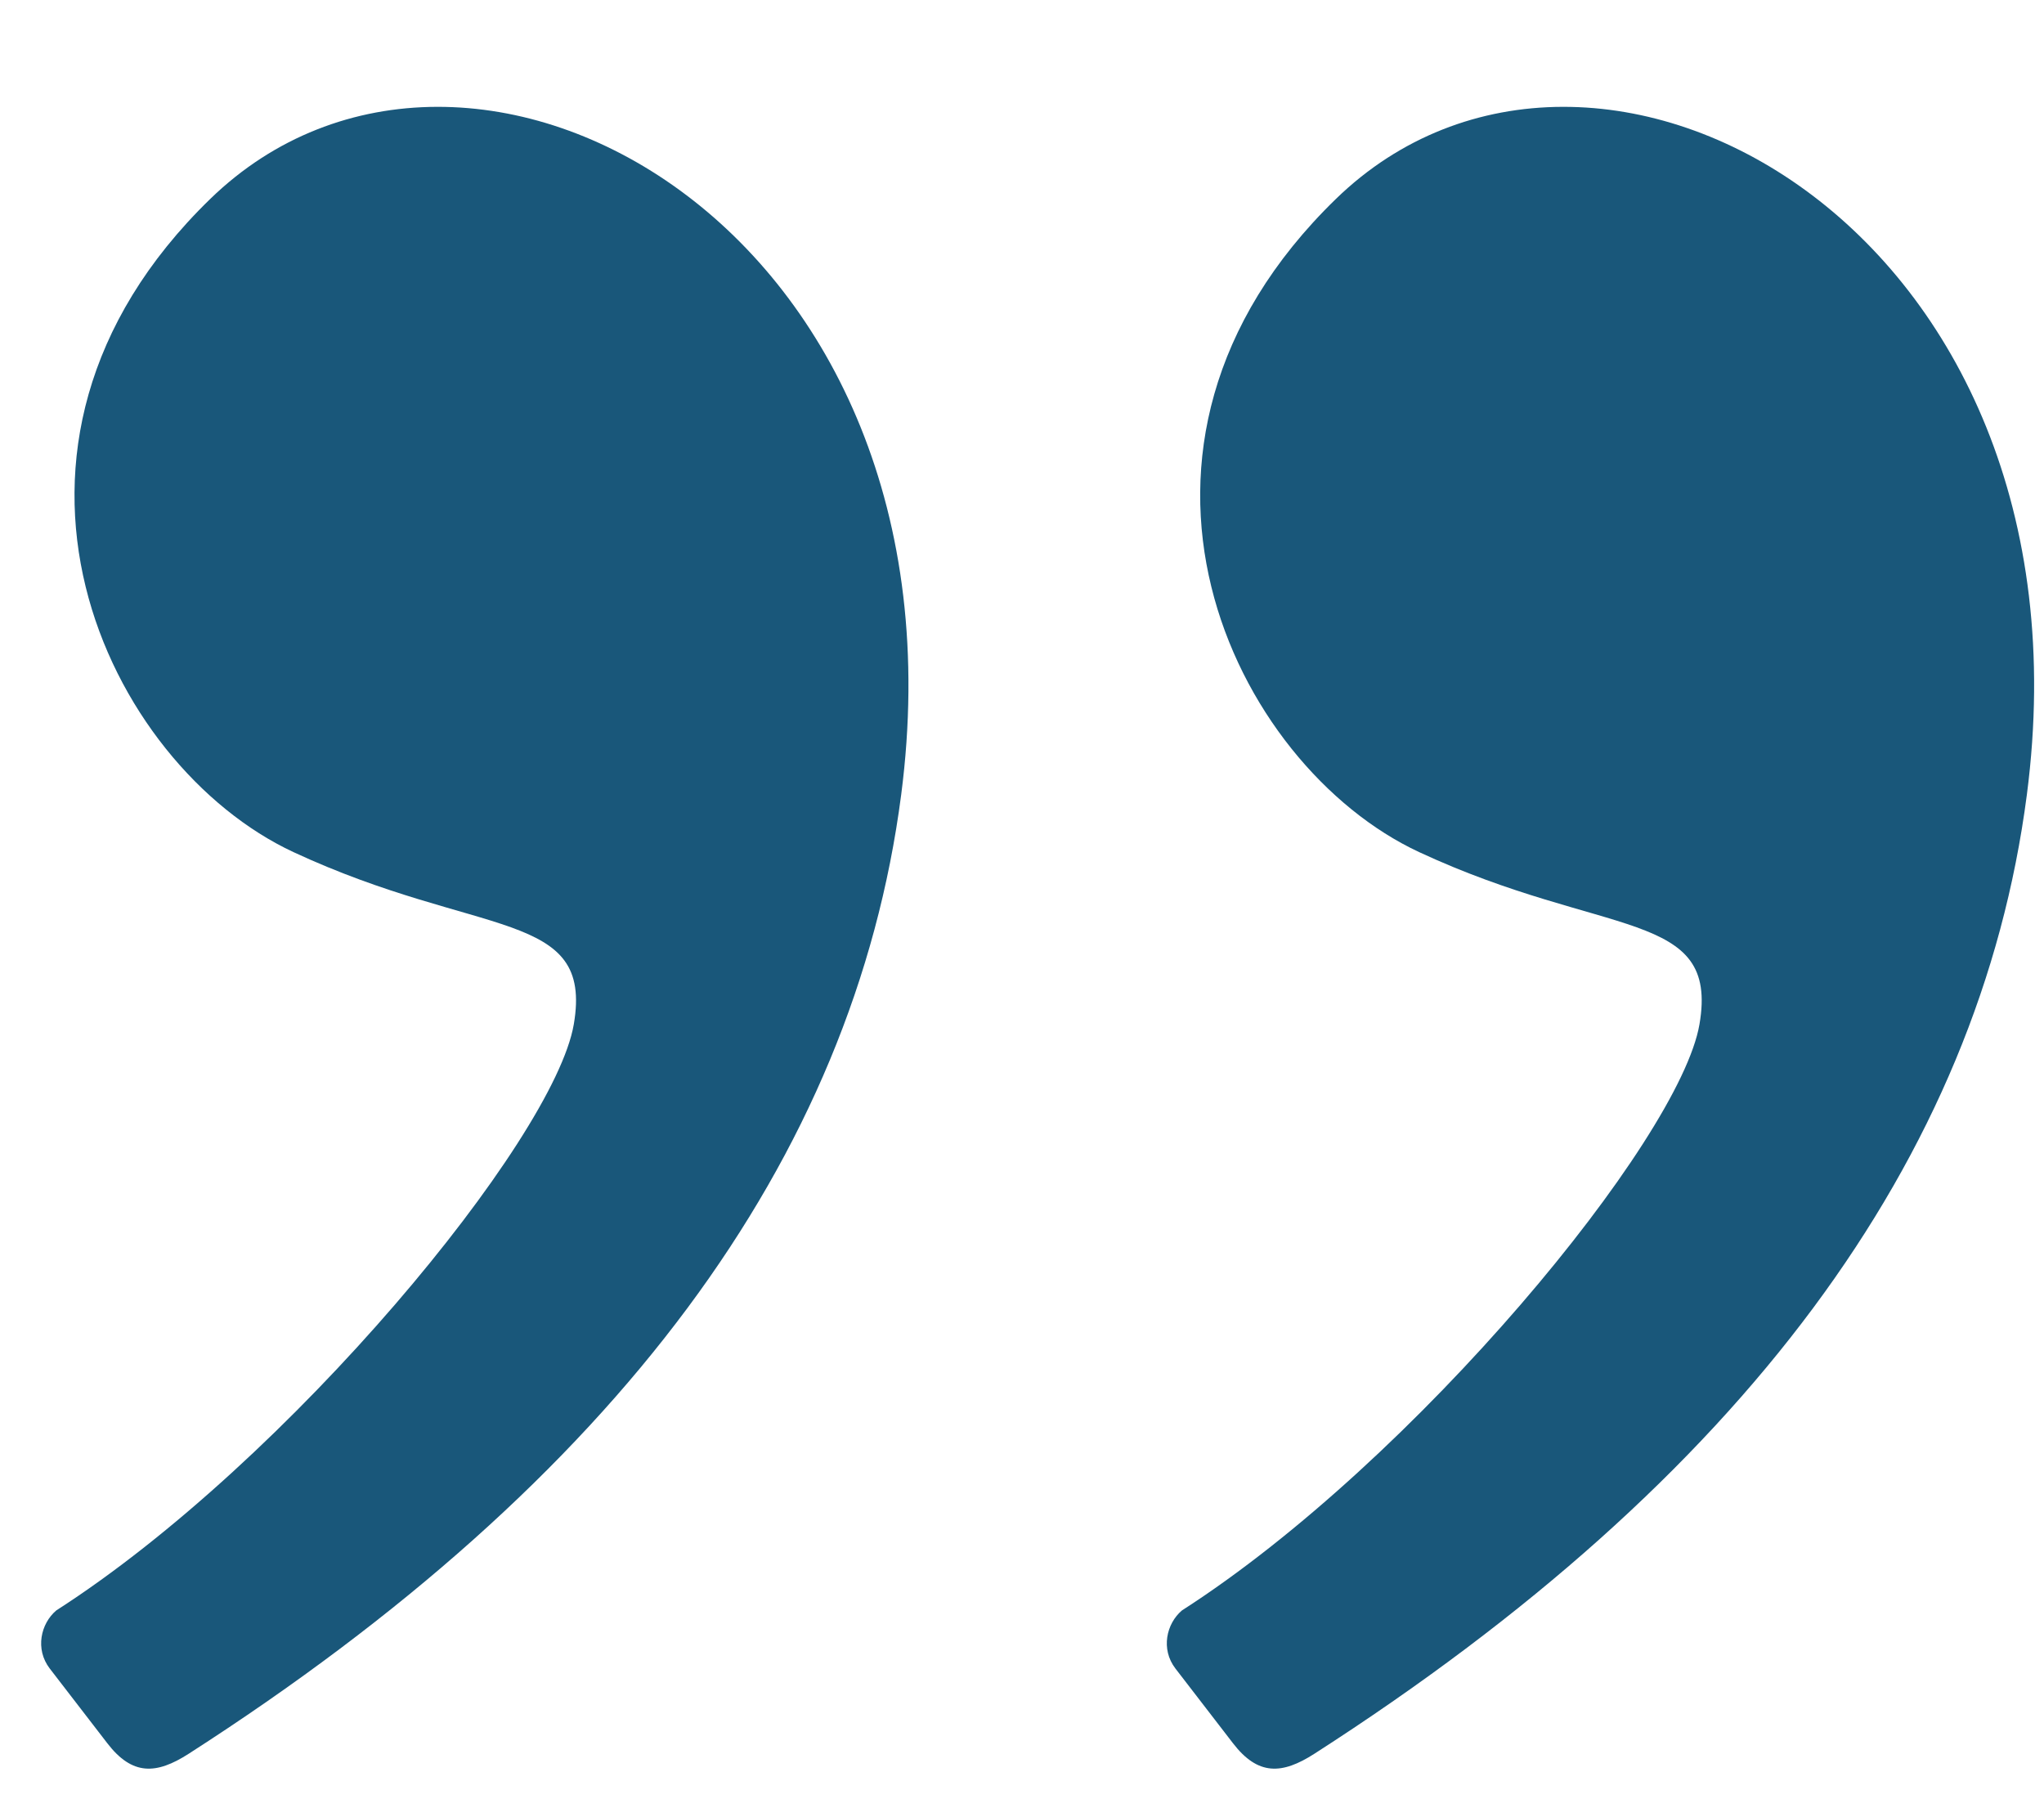
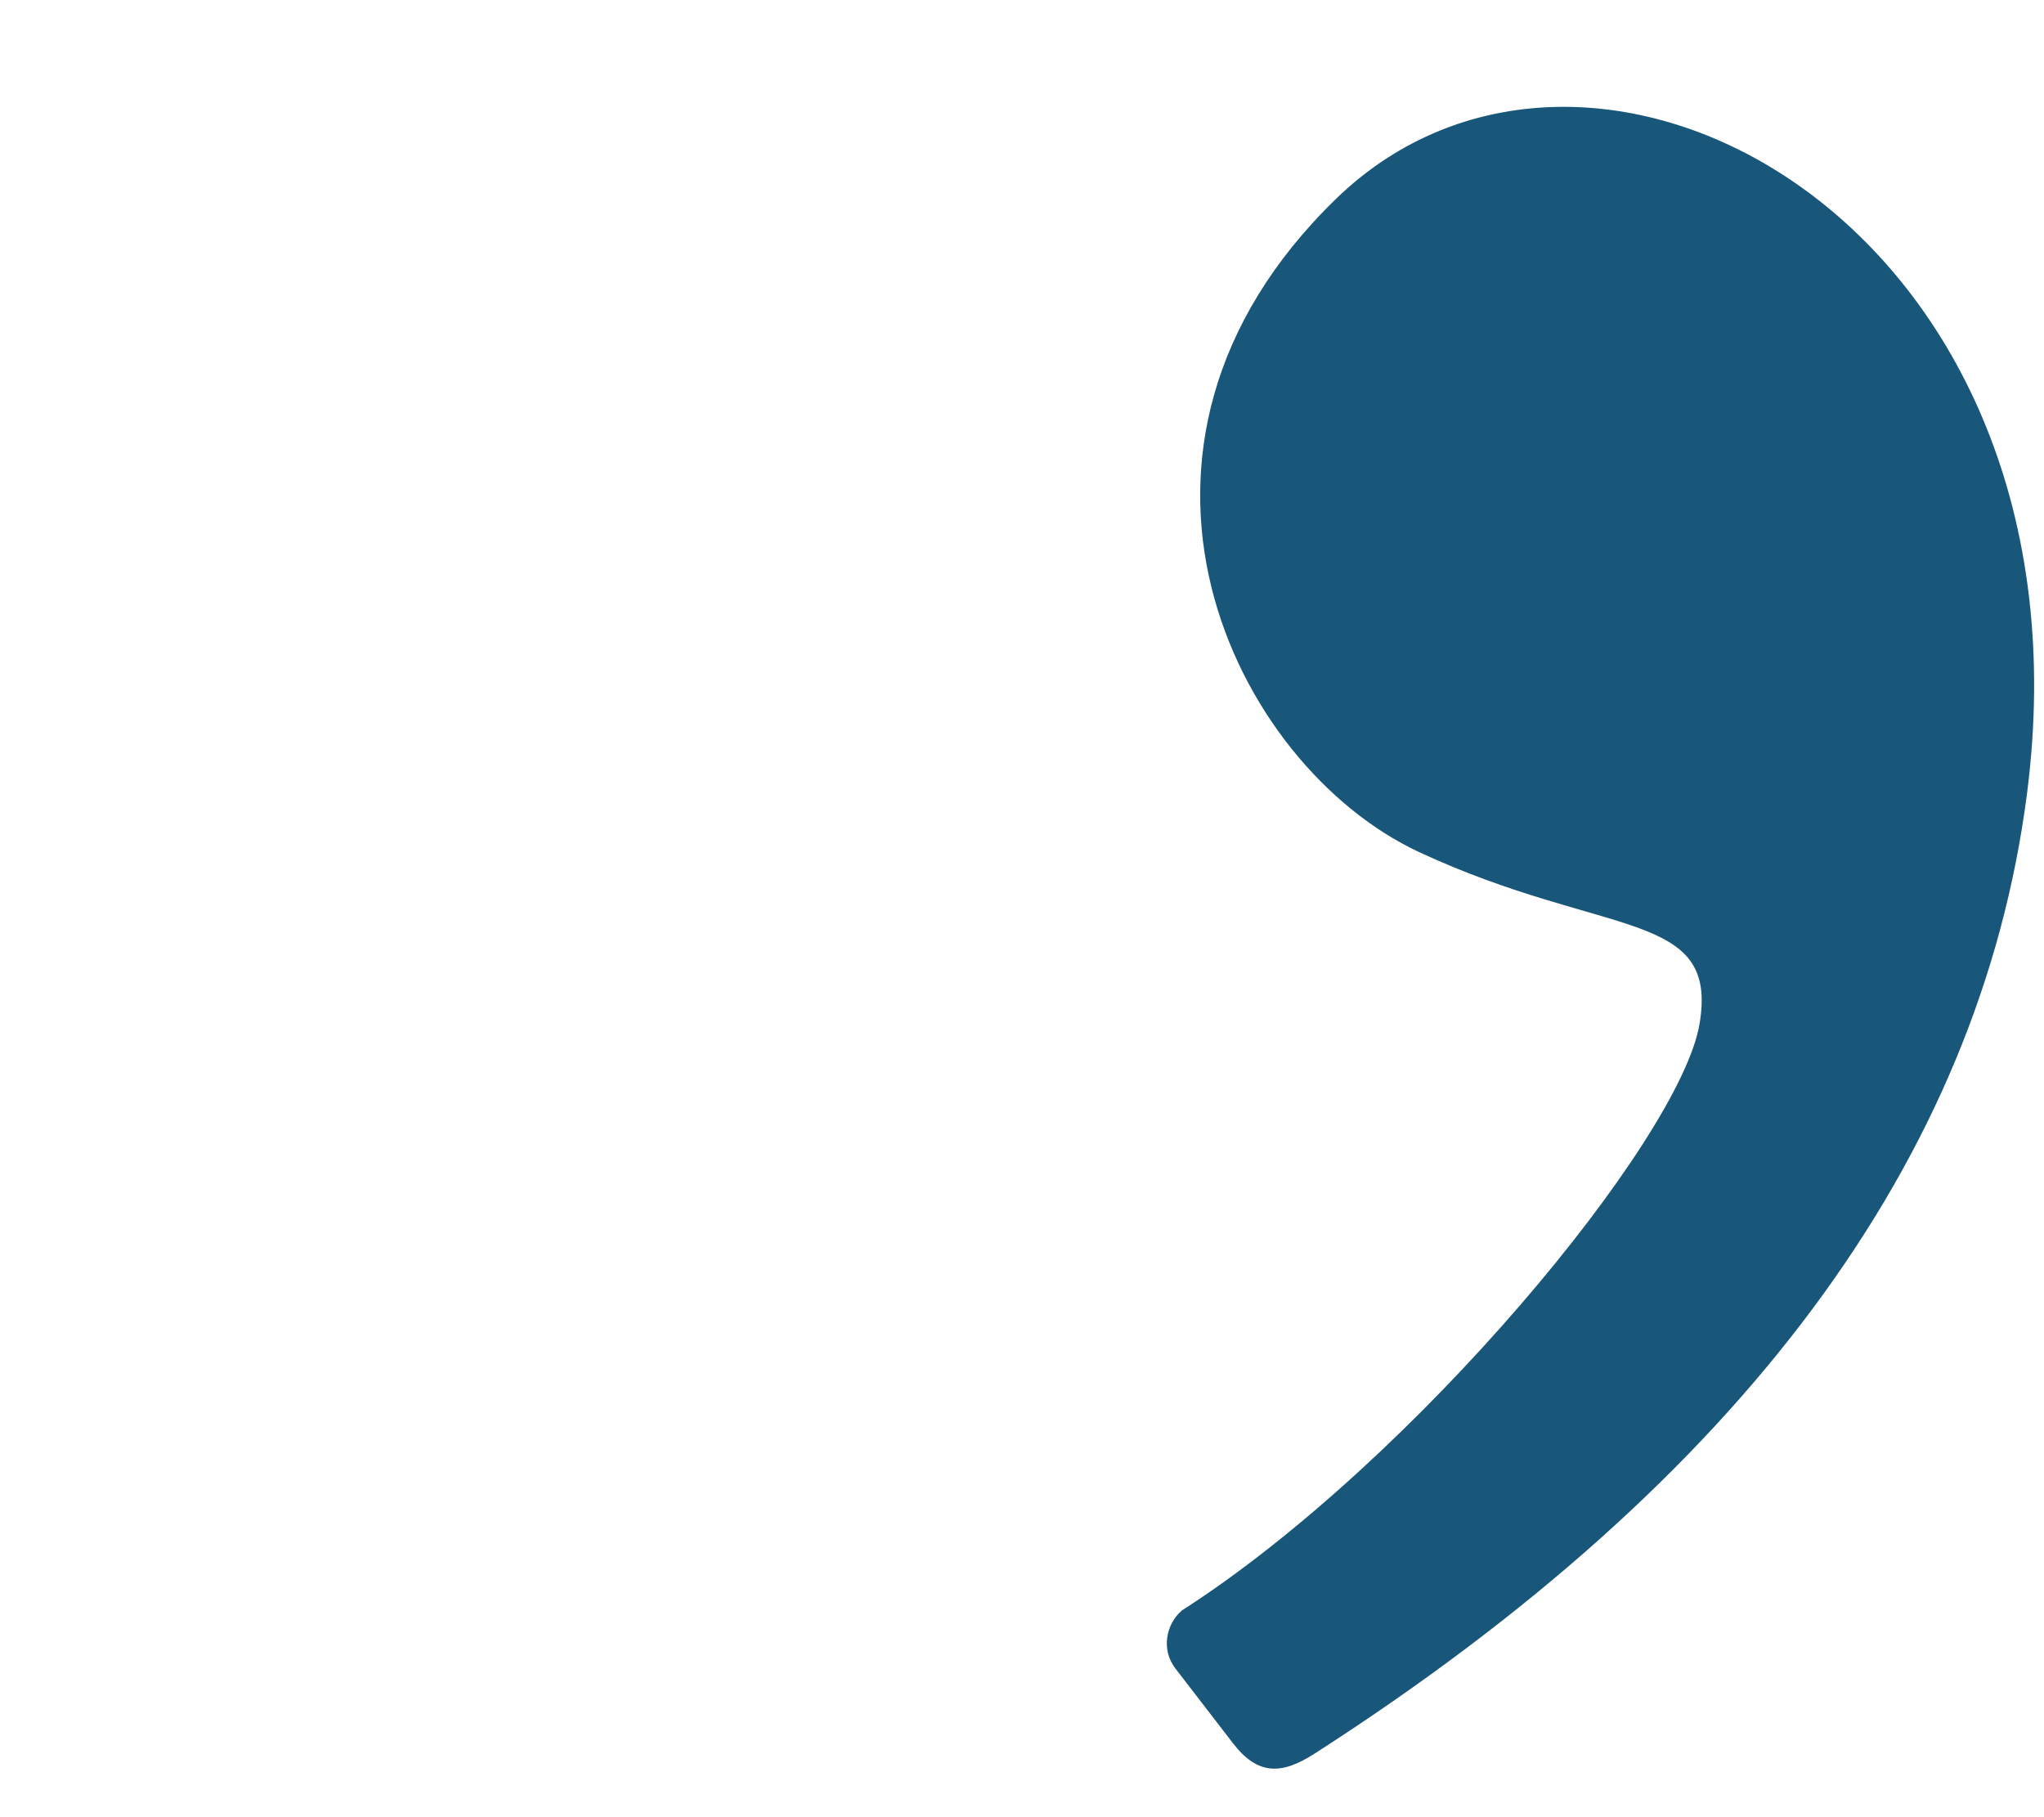
<svg xmlns="http://www.w3.org/2000/svg" width="18" height="16" viewBox="0 0 18 16" fill="none">
  <path fill-rule="evenodd" clip-rule="evenodd" d="M11.574 15.442C15.339 13.024 17.431 10.209 17.849 6.998C18.5 2 14.03 -0.447 11.765 1.751C9.5 3.95 10.858 6.74 12.498 7.503C14.138 8.265 15.141 8 14.966 9.019C14.791 10.038 12.458 12.864 10.408 14.18C10.272 14.296 10.22 14.52 10.351 14.691C10.437 14.803 10.606 15.022 10.858 15.349C11.078 15.635 11.289 15.625 11.574 15.442Z" fill="#19577A" />
-   <path fill-rule="evenodd" clip-rule="evenodd" d="M1.661 15.442C5.426 13.024 7.518 10.209 7.936 6.998C8.587 2 4.117 -0.447 1.852 1.751C-0.413 3.95 0.945 6.74 2.585 7.503C4.225 8.265 5.228 8 5.053 9.019C4.878 10.038 2.545 12.864 0.495 14.18C0.359 14.296 0.307 14.52 0.438 14.691C0.524 14.803 0.693 15.022 0.945 15.349C1.165 15.635 1.376 15.625 1.661 15.442Z" fill="#19577A" />
</svg>